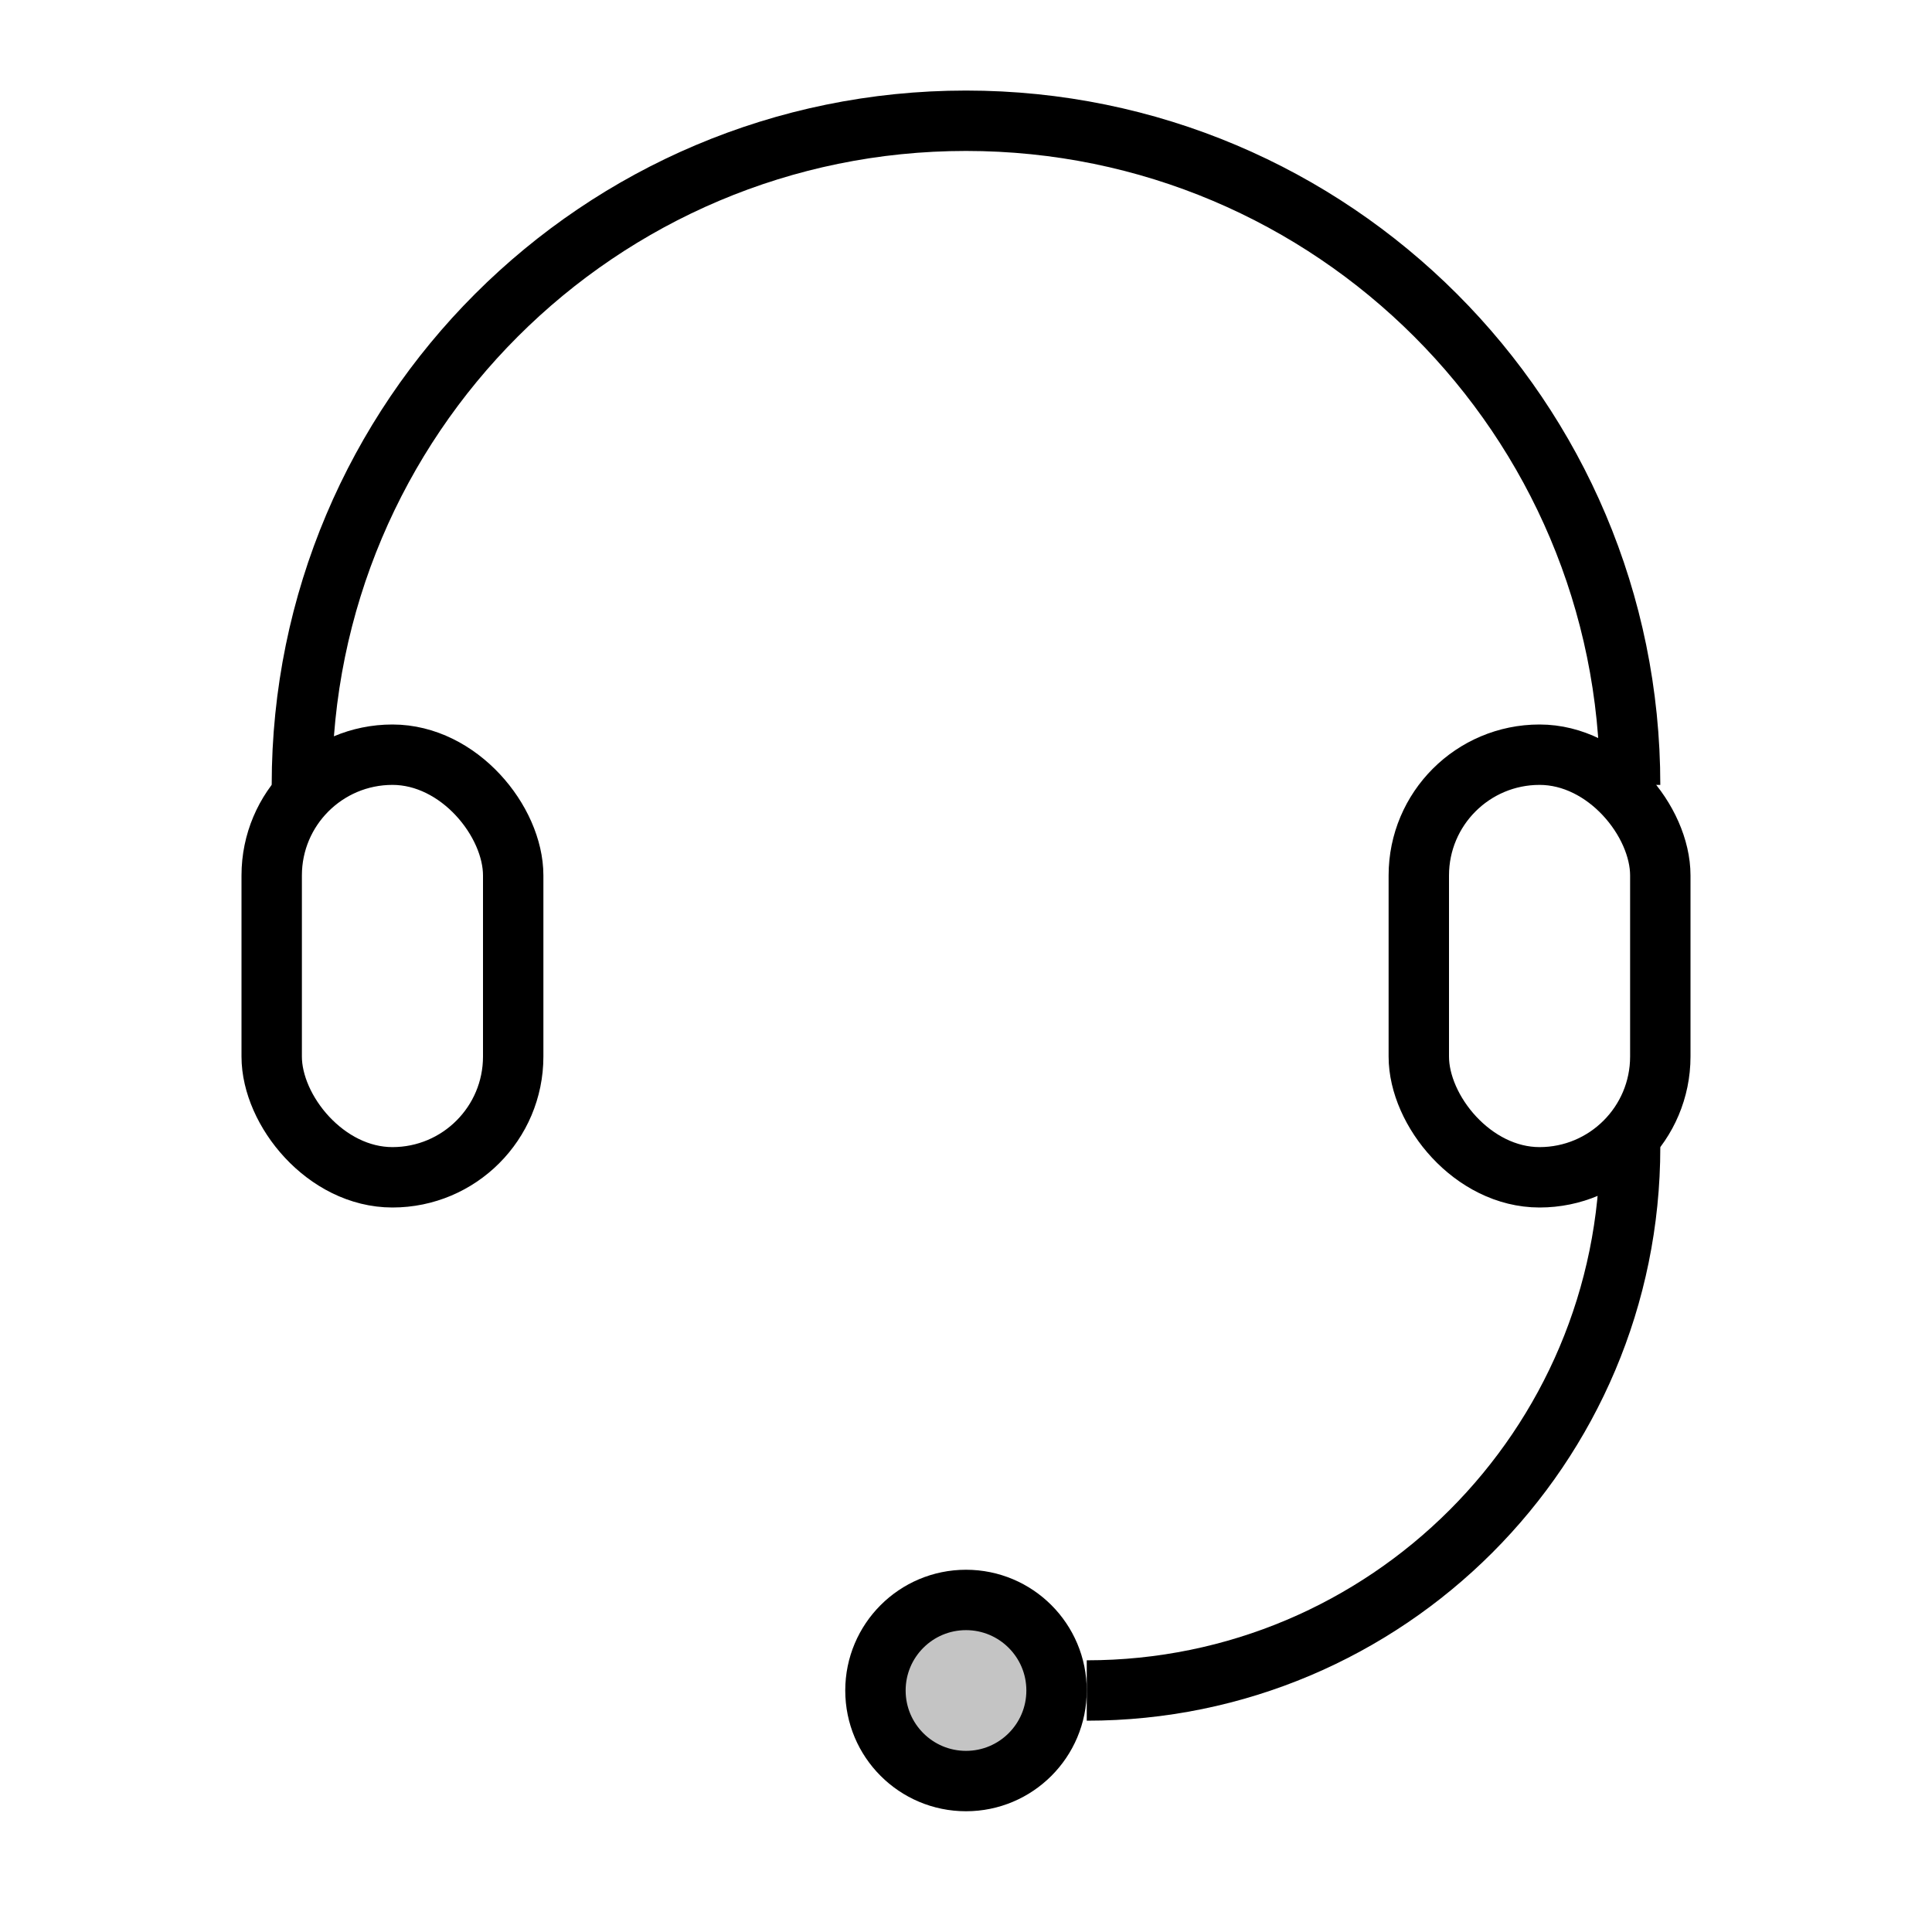
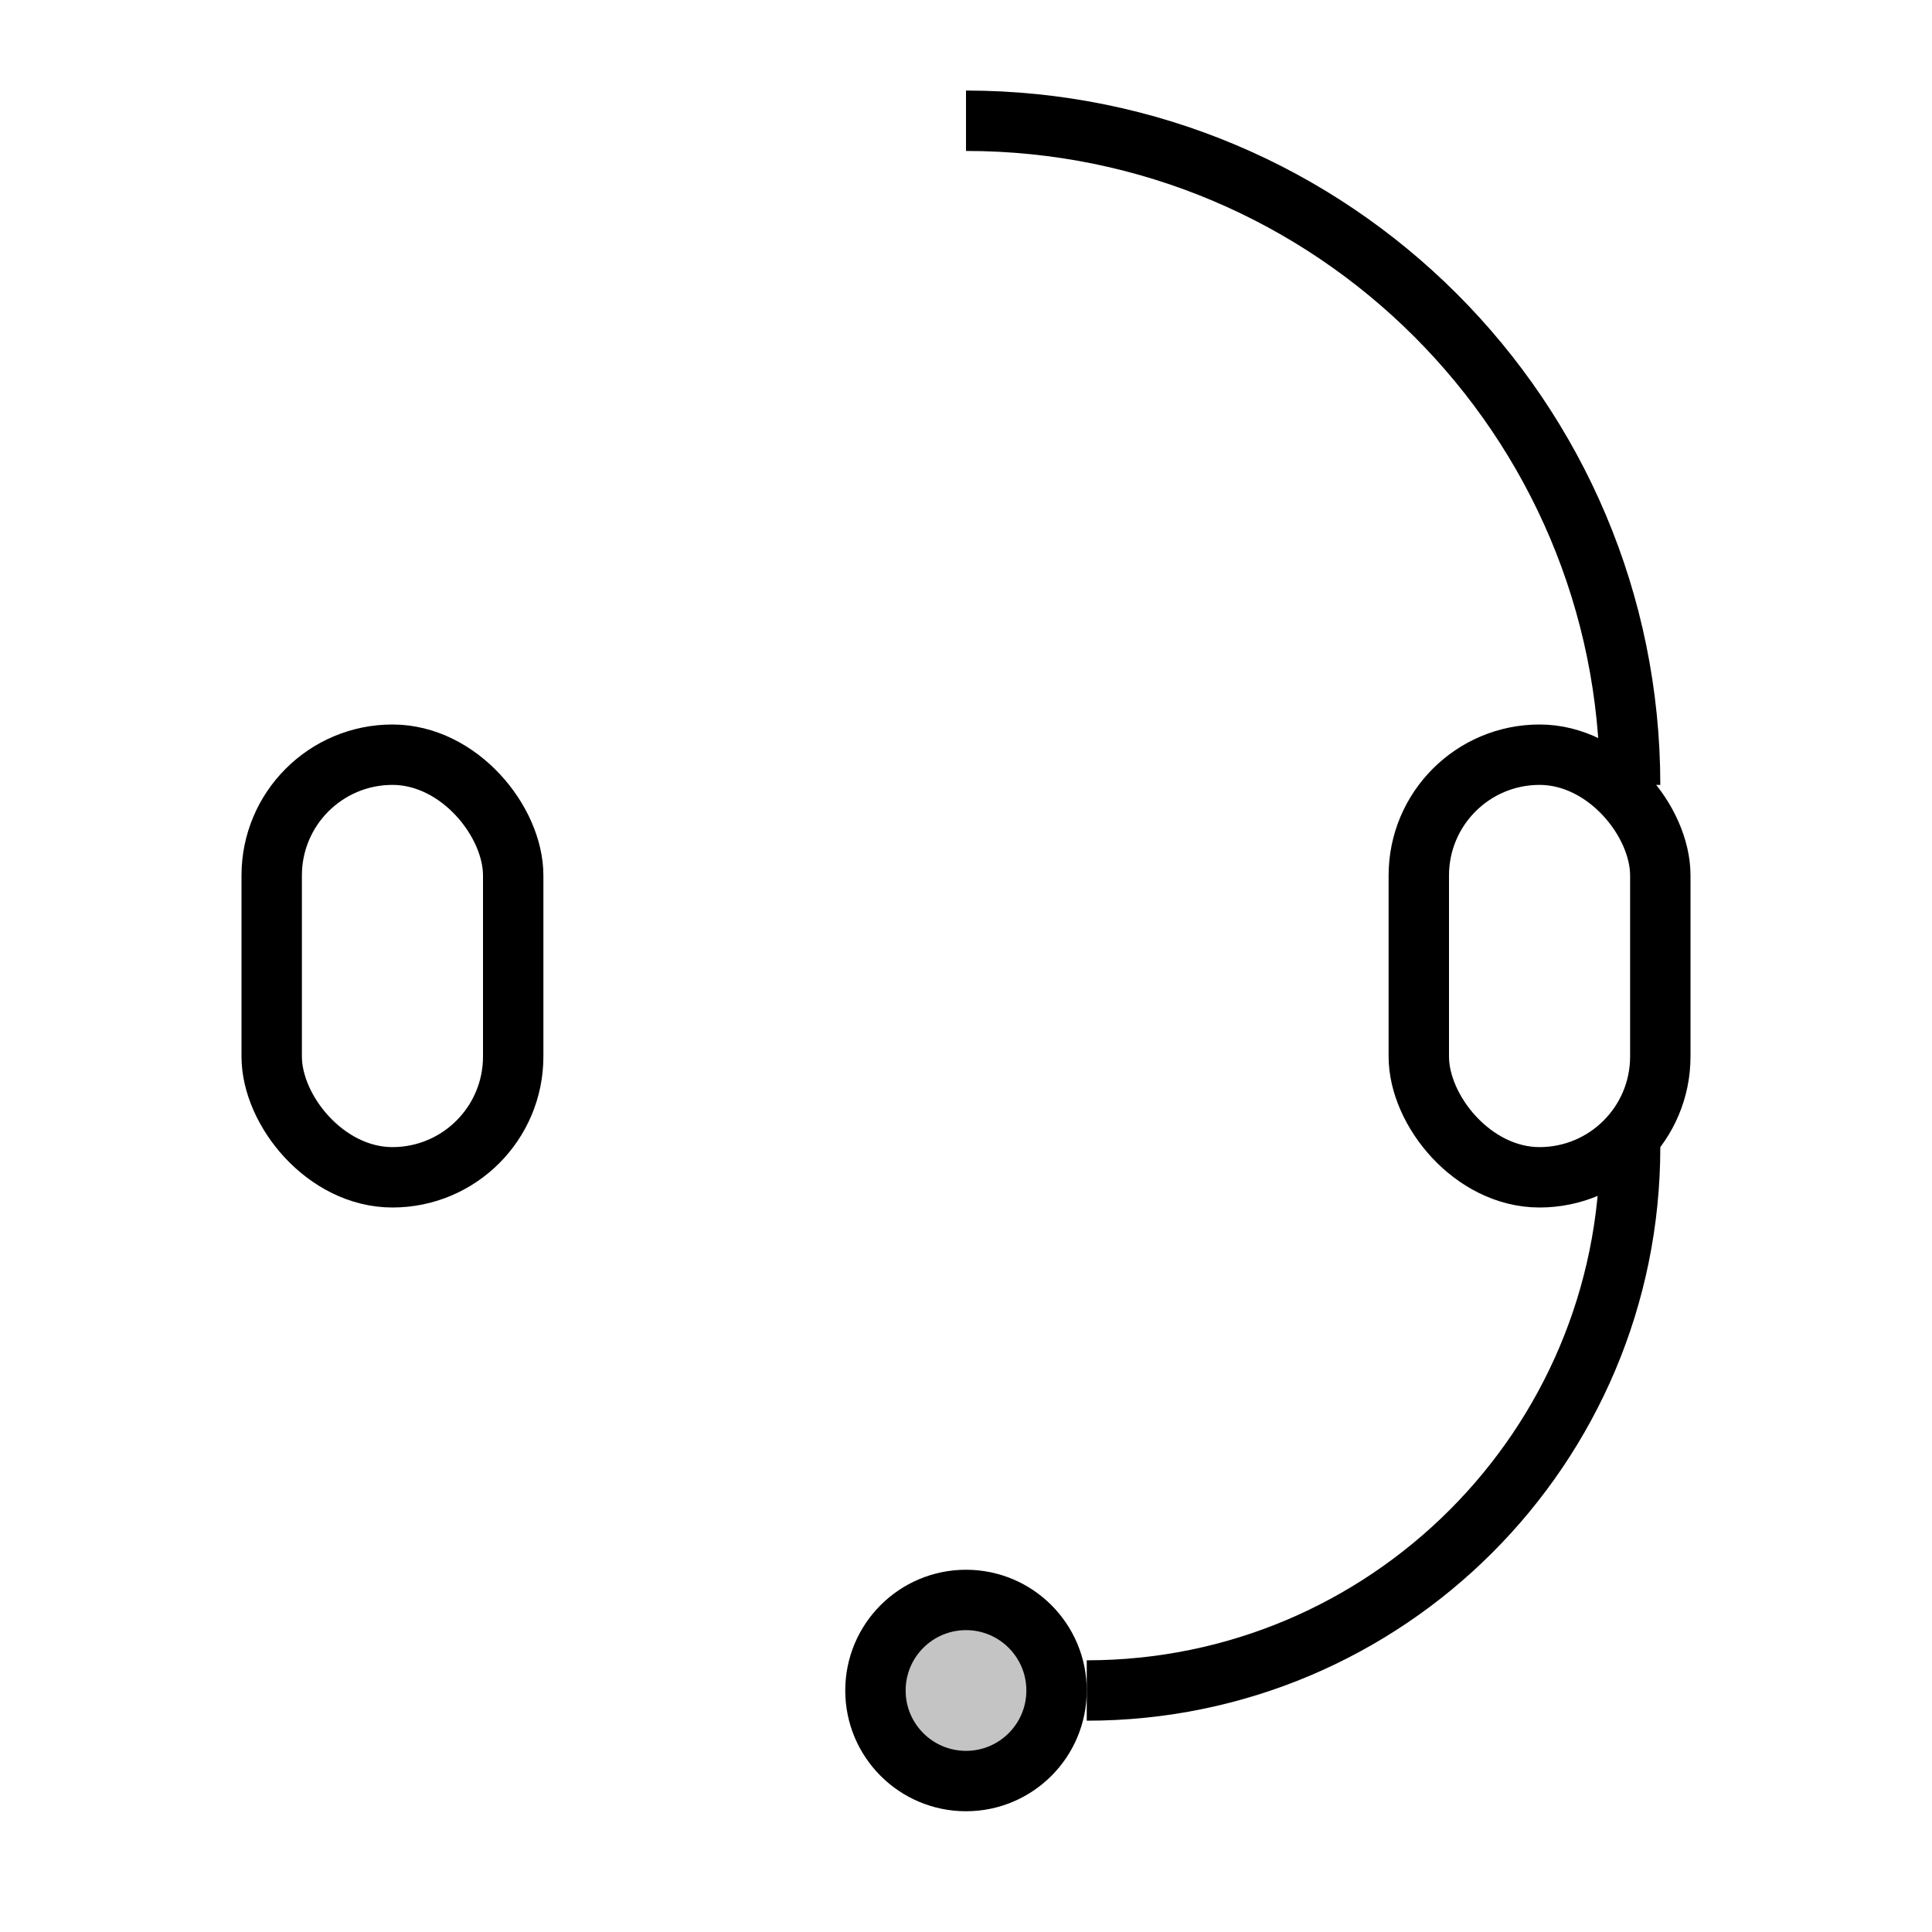
<svg xmlns="http://www.w3.org/2000/svg" width="54" height="54" viewBox="0 0 54 54" fill="none">
-   <path d="M8.438 21.938C8.438 11.686 16.748 3.375 27 3.375" stroke="black" stroke-width="1.688" />
  <path d="M45.562 21.938C45.562 11.686 37.252 3.375 27 3.375" stroke="black" stroke-width="1.688" />
  <path d="M45.562 32.062C45.562 40.45 38.763 47.25 30.375 47.25" stroke="black" stroke-width="1.688" />
  <rect x="7.594" y="21.094" width="6.75" height="11.812" rx="3.375" stroke="black" stroke-width="1.688" />
  <rect x="39.656" y="21.094" width="6.75" height="11.812" rx="3.375" stroke="black" stroke-width="1.688" />
  <circle cx="27" cy="47.25" r="2.531" fill="#C4C4C4" stroke="black" stroke-width="1.688" />
</svg>